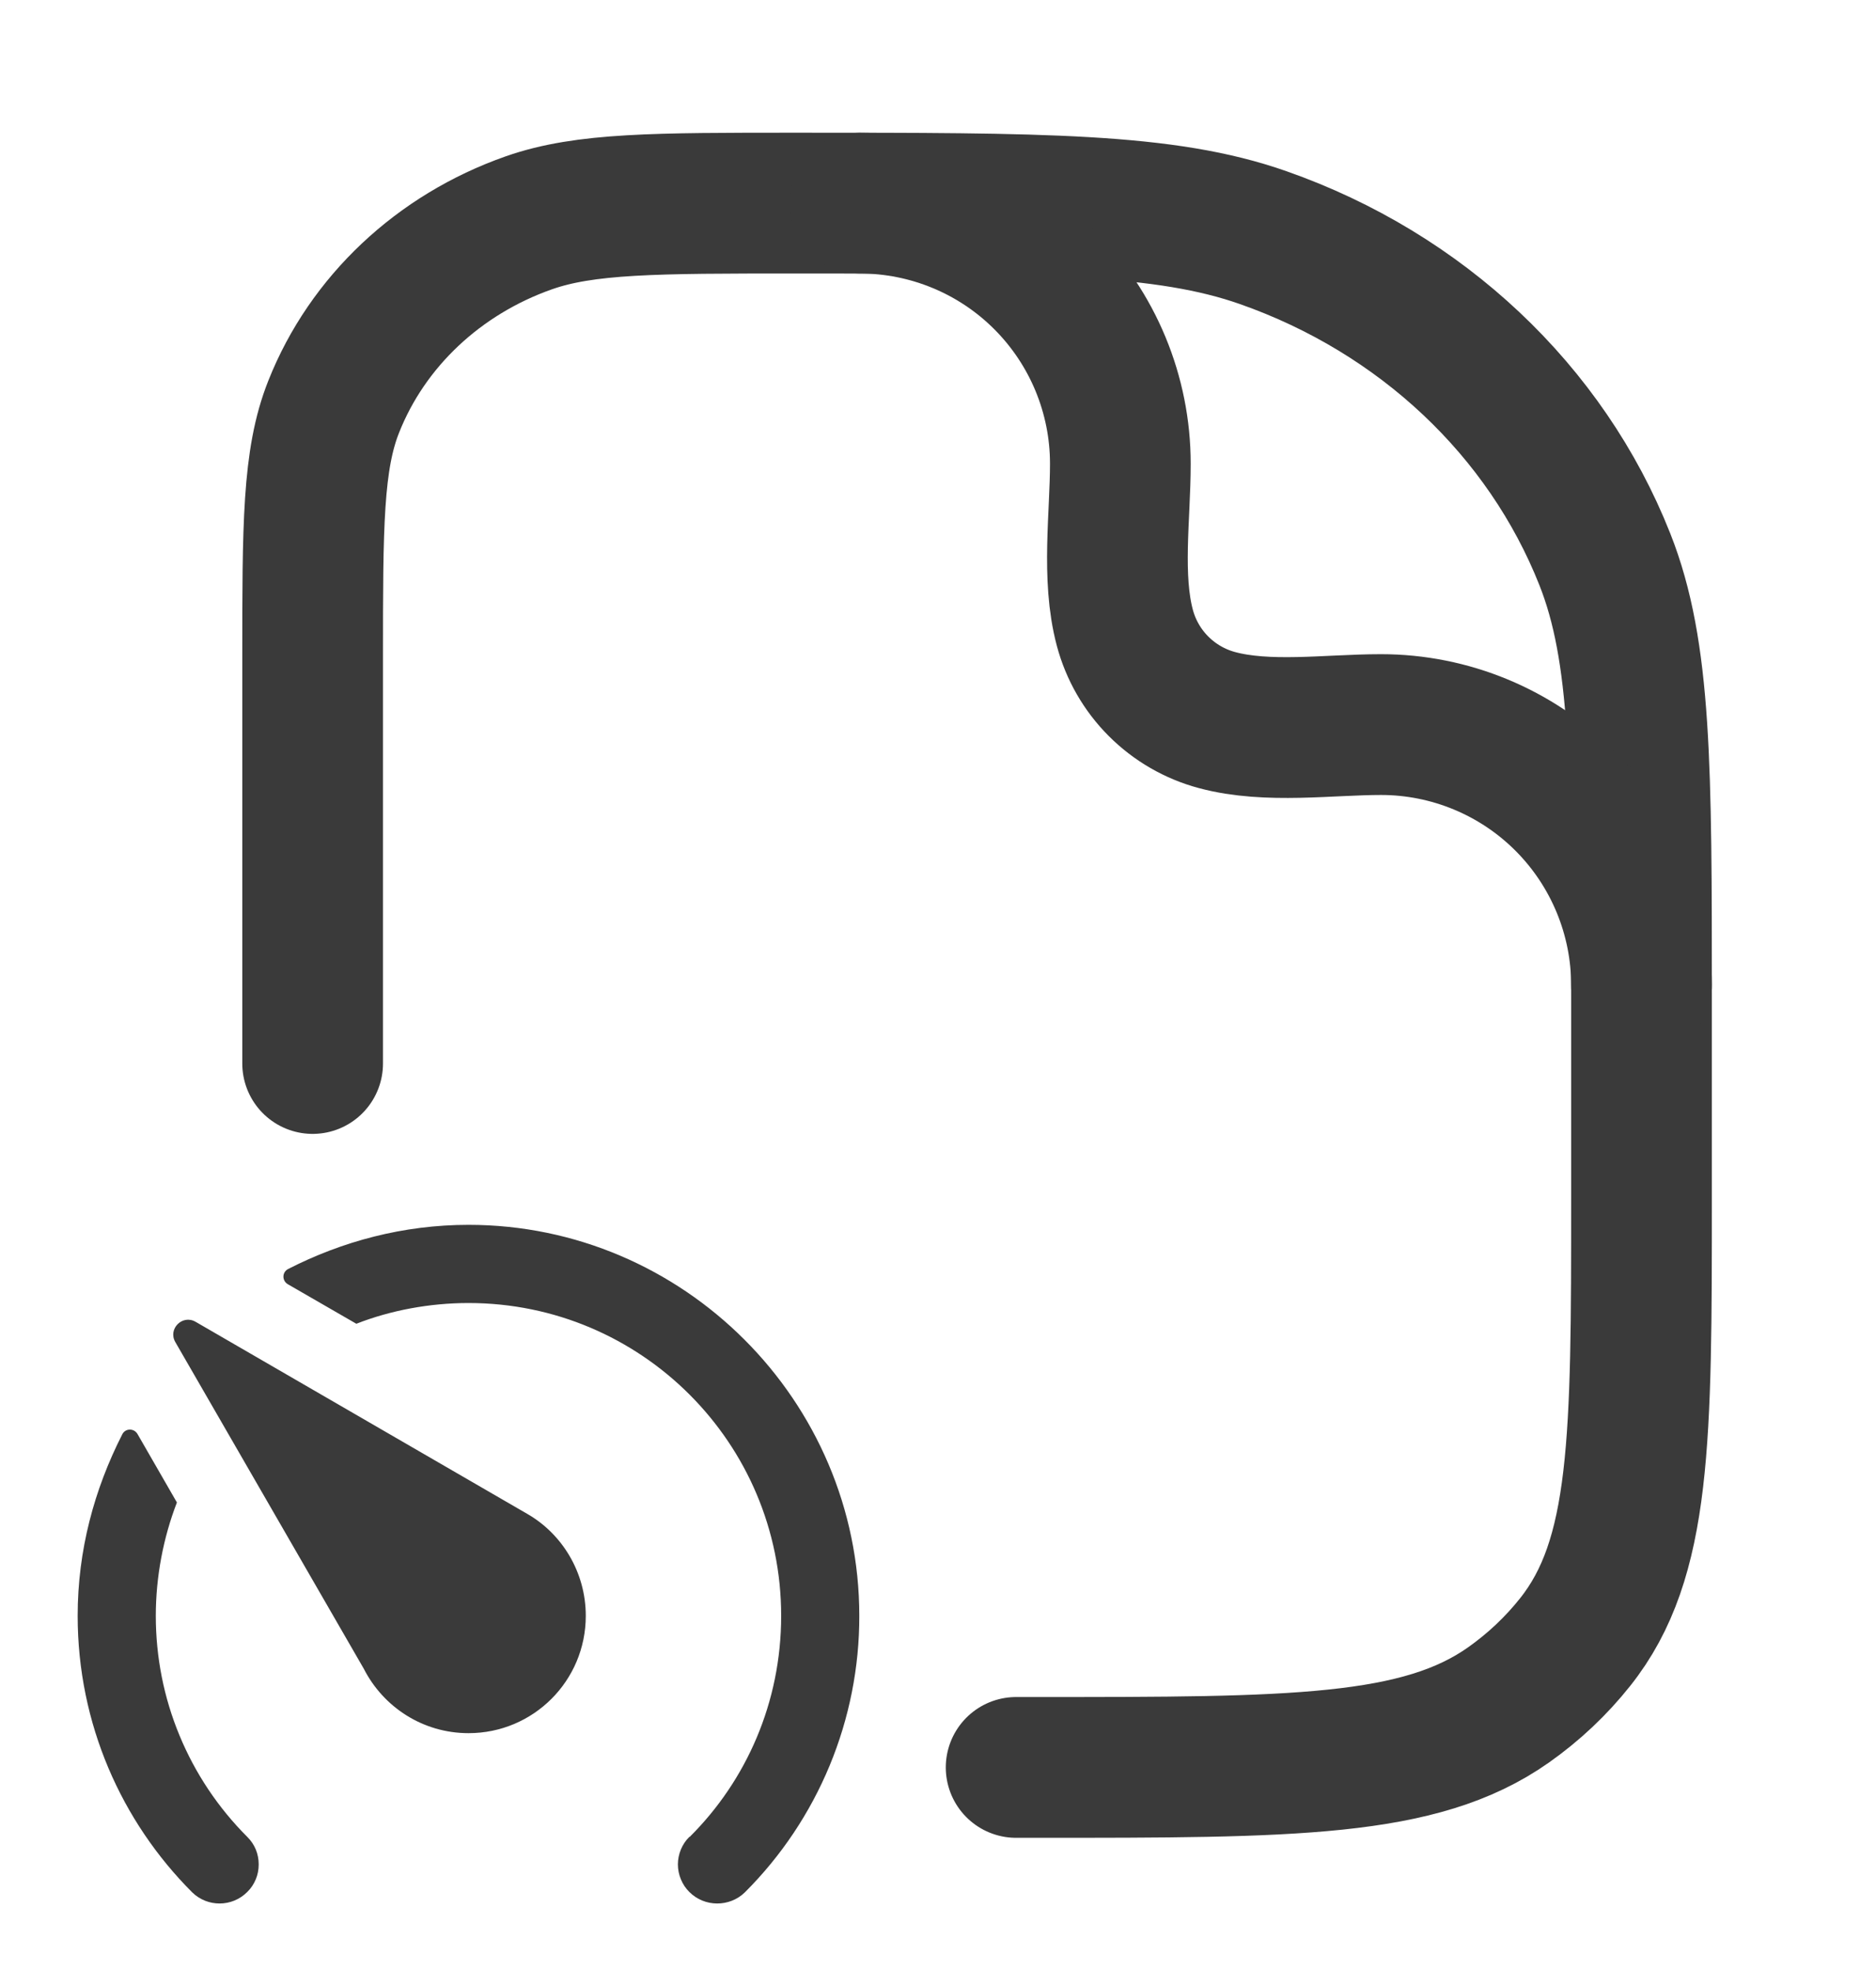
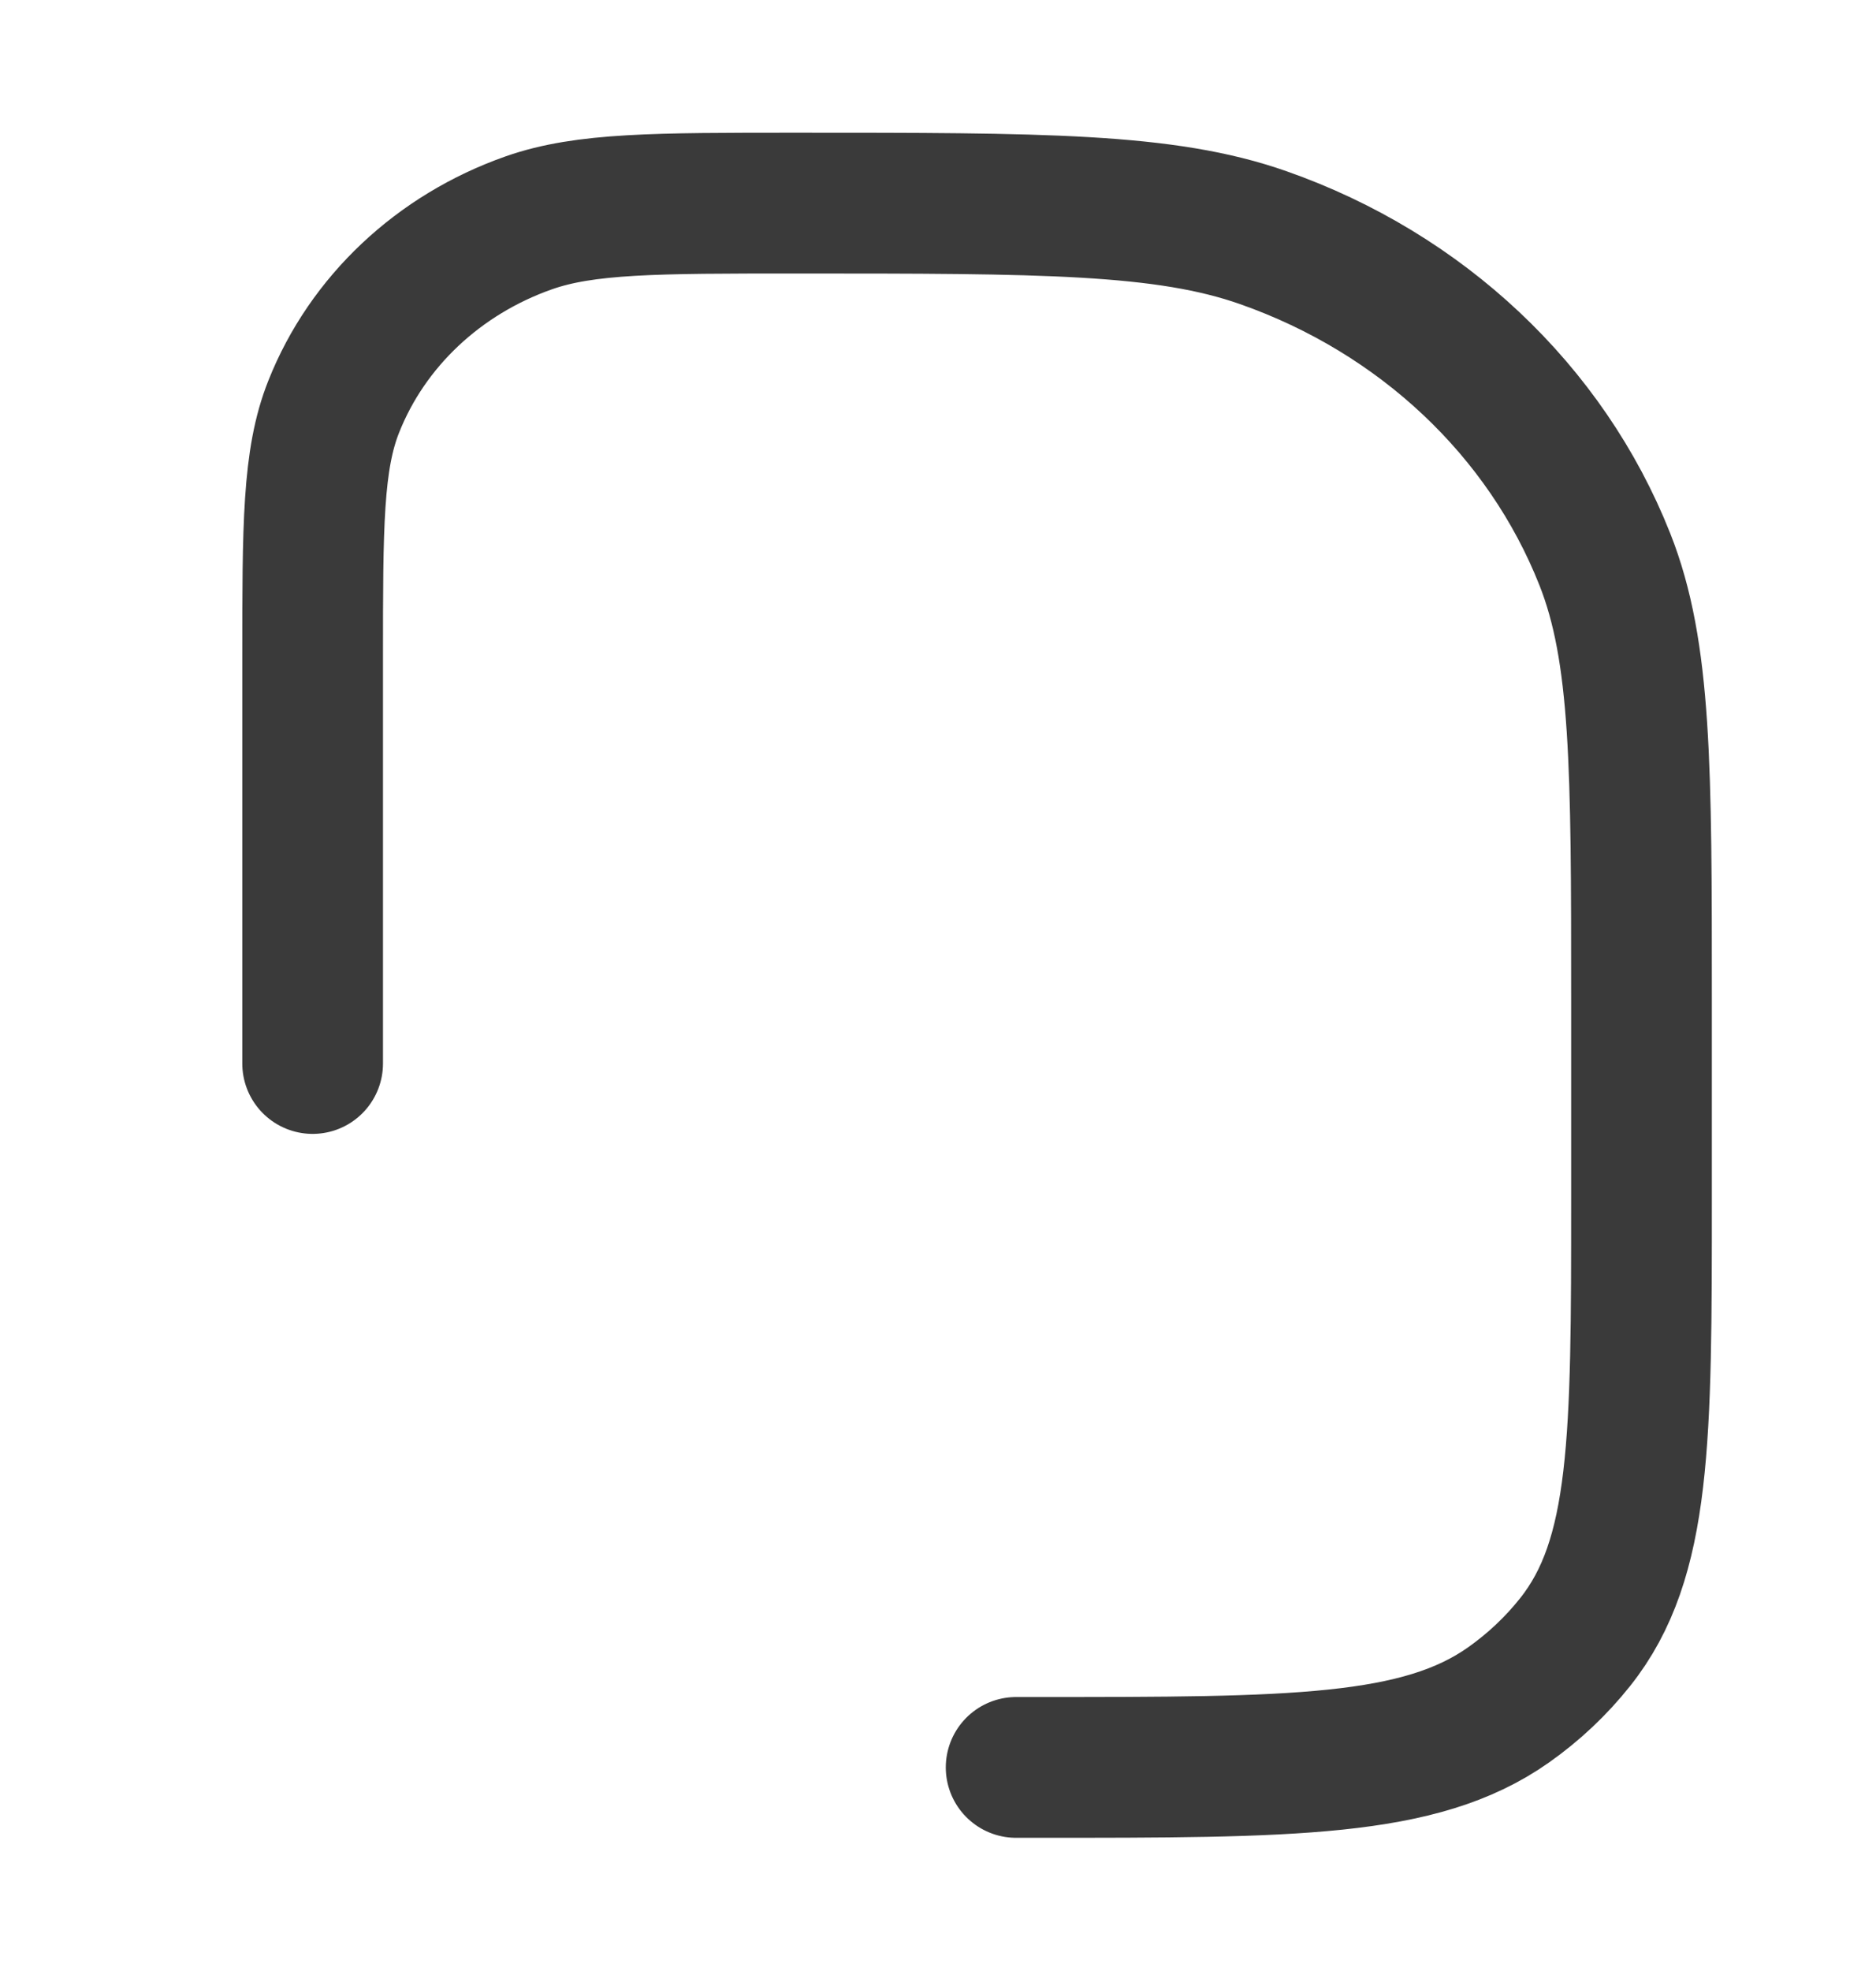
<svg xmlns="http://www.w3.org/2000/svg" width="20" height="21" viewBox="0 0 20 21" fill="none">
  <g clip-path="url(#clip0_3869_15954)">
    <path d="M10.833 18.831H11.061C13.777 18.831 15.137 18.831 16.081 18.166C16.349 17.977 16.589 17.752 16.793 17.495C17.5 16.607 17.5 15.328 17.5 12.77V10.649C17.5 8.18 17.5 6.945 17.109 5.959C16.481 4.373 15.152 3.123 13.467 2.532C12.421 2.164 11.11 2.164 8.485 2.164C6.987 2.164 6.237 2.164 5.638 2.374C4.676 2.712 3.917 3.427 3.558 4.332C3.333 4.896 3.333 5.602 3.333 7.012V11.331" stroke="#3A3A3A" stroke-width="1.5" stroke-linecap="round" stroke-linejoin="round" />
-     <path d="M17.5 10.497C17.5 9.761 17.207 9.054 16.686 8.533C16.166 8.013 15.459 7.72 14.723 7.72C14.168 7.72 13.513 7.817 12.974 7.672C12.739 7.609 12.524 7.485 12.351 7.312C12.179 7.14 12.055 6.925 11.992 6.689C11.848 6.15 11.944 5.496 11.944 4.941C11.944 4.204 11.651 3.498 11.13 2.977C10.61 2.457 9.903 2.164 9.167 2.164" stroke="#3A3A3A" stroke-width="1.5" stroke-linecap="round" stroke-linejoin="round" />
-     <path d="M4.995 18.466C5.686 18.466 6.245 17.908 6.245 17.216C6.245 16.75 5.991 16.341 5.62 16.129L2.085 14.083C1.945 14.002 1.788 14.159 1.869 14.299L3.878 17.779C4.086 18.187 4.507 18.466 4.995 18.466ZM4.995 13.05C4.3 13.05 3.648 13.226 3.071 13.521C3.006 13.555 3.005 13.646 3.069 13.683L3.799 14.104C4.161 13.962 4.578 13.883 4.995 13.883C6.836 13.883 8.328 15.375 8.328 17.216C8.328 18.137 7.957 18.971 7.353 19.571H7.349C7.31 19.609 7.28 19.655 7.259 19.705C7.238 19.756 7.227 19.81 7.227 19.864C7.227 19.919 7.238 19.973 7.259 20.023C7.28 20.074 7.31 20.12 7.349 20.158C7.511 20.321 7.778 20.321 7.941 20.162C8.328 19.776 8.635 19.317 8.845 18.811C9.054 18.306 9.162 17.764 9.161 17.216C9.161 14.925 7.286 13.05 4.995 13.05ZM0.828 17.216C0.828 18.366 1.295 19.408 2.049 20.162C2.211 20.321 2.474 20.321 2.636 20.158C2.675 20.12 2.706 20.074 2.727 20.023C2.748 19.973 2.758 19.919 2.758 19.864C2.758 19.81 2.748 19.756 2.727 19.705C2.706 19.655 2.675 19.609 2.636 19.571C2.327 19.262 2.081 18.895 1.914 18.491C1.746 18.087 1.661 17.654 1.661 17.216C1.661 16.8 1.741 16.383 1.886 16.008L1.466 15.279C1.429 15.215 1.337 15.216 1.304 15.281C1.005 15.868 0.828 16.517 0.828 17.216Z" fill="#3A3A3A" />
  </g>
  <defs>
    <clipPath id="clip0_3869_15954">
      <rect width="20" height="20" fill="white" transform="matrix(-1 0 0 1 20 0.5)" />
    </clipPath>
  </defs>
</svg>